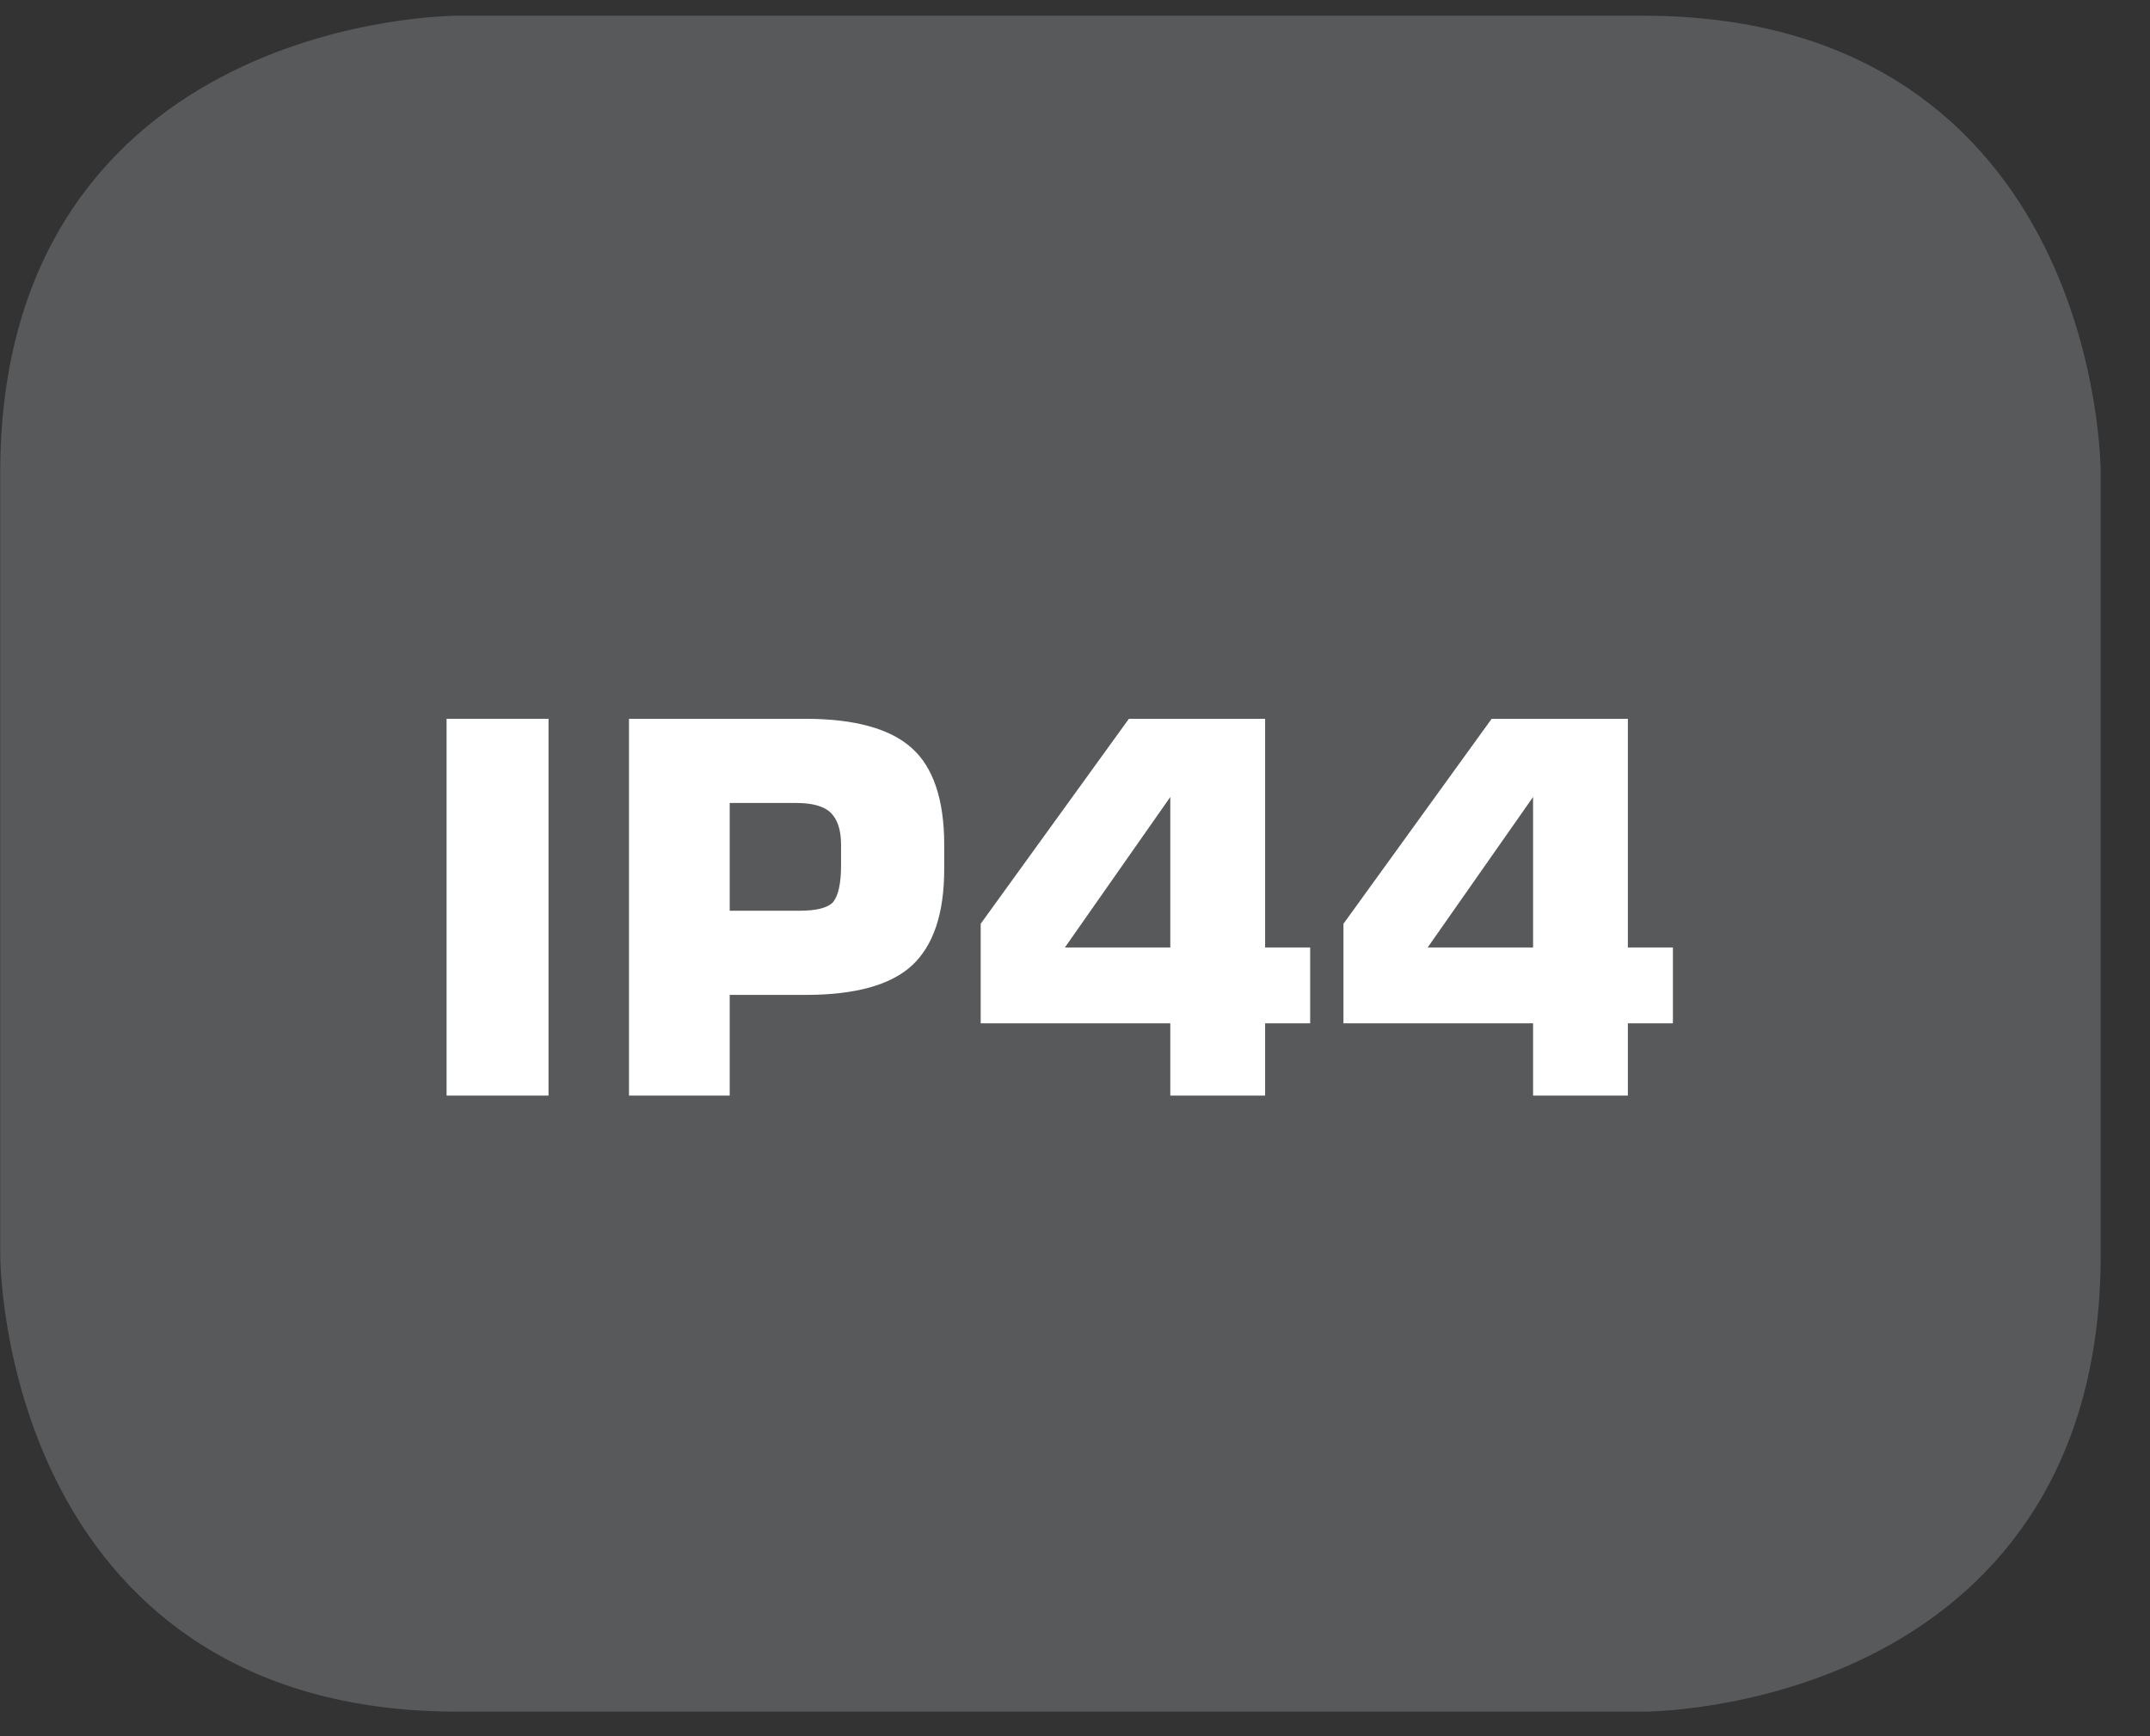
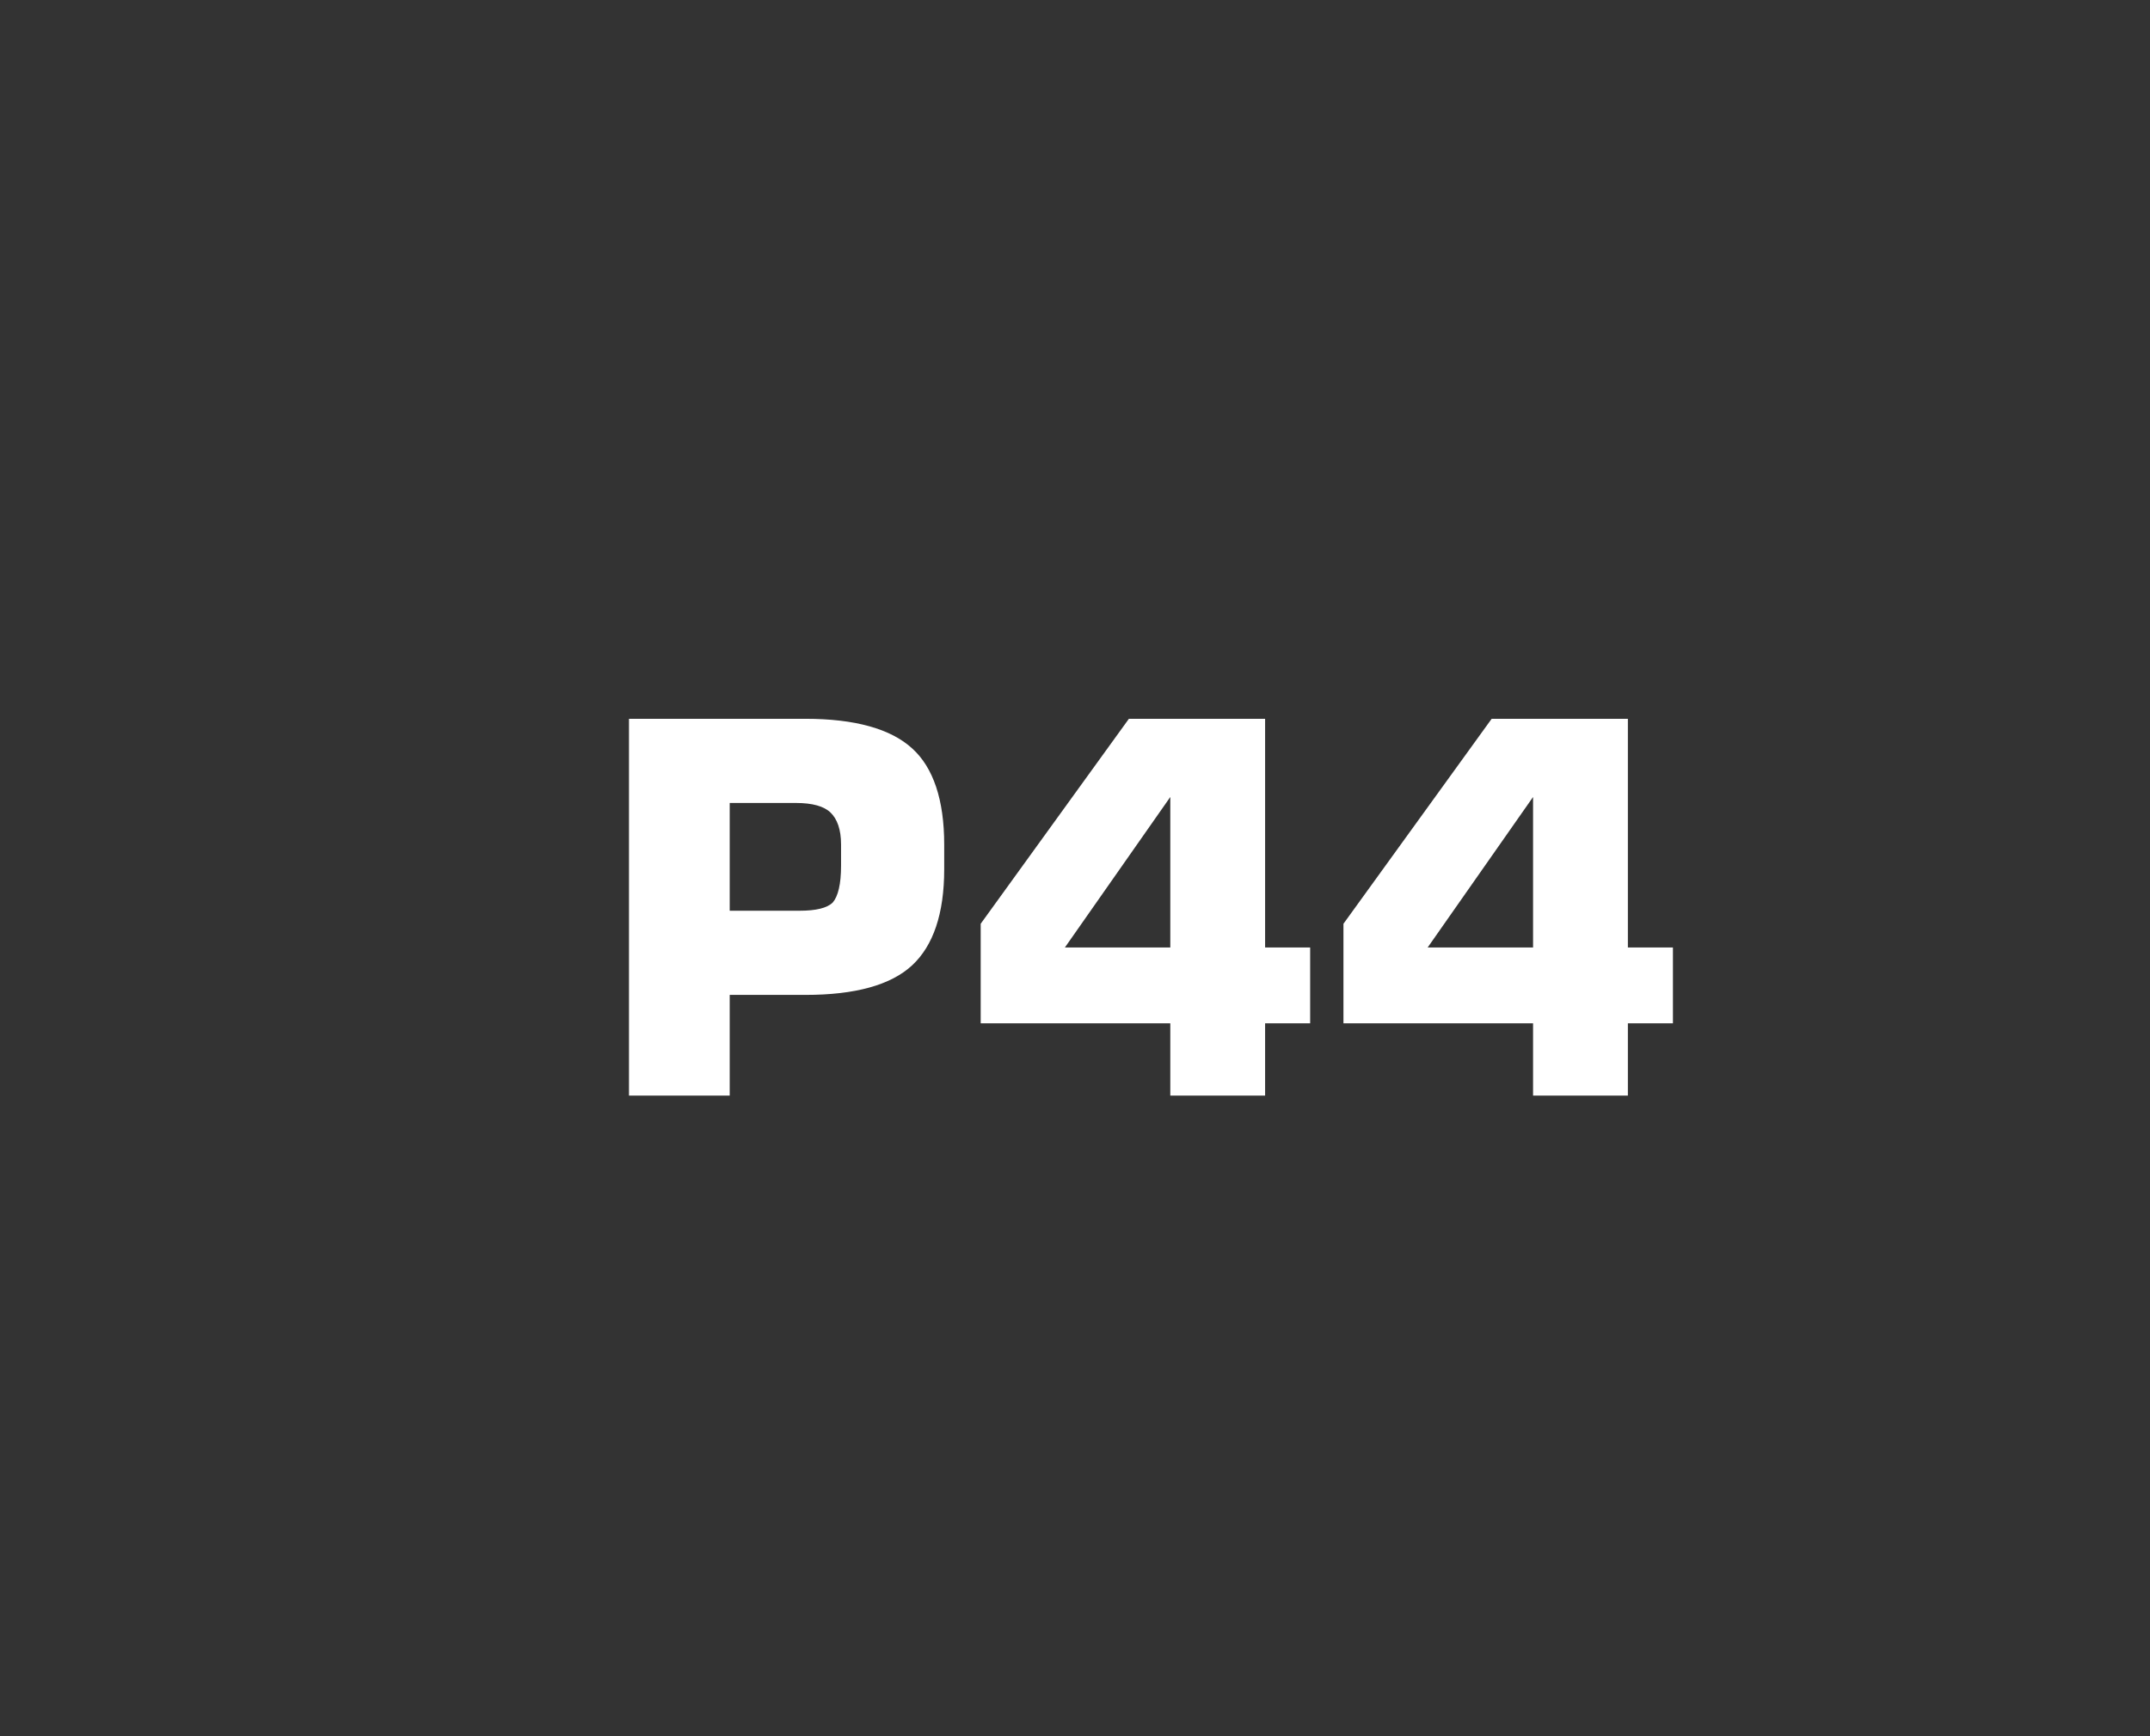
<svg xmlns="http://www.w3.org/2000/svg" xmlns:xlink="http://www.w3.org/1999/xlink" width="28.347pt" height="22.894pt" viewBox="0 0 28.347 22.894" version="1.2">
  <rect x="0" y="0" width="28.347" height="22.894" fill="#333333" stroke="none" />
  <defs>
    <g>
      <symbol overflow="visible" id="glyph0-0">
-         <path style="stroke:none;" d="M 0.344 1.203 L 0.344 -4.828 L 3.766 -4.828 L 3.766 1.203 Z M 0.719 0.828 L 3.375 0.828 L 3.375 -4.438 L 0.719 -4.438 Z M 0.719 0.828 " />
+         <path style="stroke:none;" d="M 0.344 1.203 L 0.344 -4.828 L 3.766 -4.828 L 3.766 1.203 Z M 0.719 0.828 L 3.375 -4.438 L 0.719 -4.438 Z M 0.719 0.828 " />
      </symbol>
      <symbol overflow="visible" id="glyph0-1">
-         <path style="stroke:none;" d="M 0.547 0 L 0.547 -4.969 L 1.891 -4.969 L 1.891 0 Z M 0.547 0 " />
-       </symbol>
+         </symbol>
      <symbol overflow="visible" id="glyph0-2">
        <path style="stroke:none;" d="M 0.516 0 L 0.516 -4.969 L 2.844 -4.969 C 3.496 -4.969 3.969 -4.836 4.25 -4.578 C 4.527 -4.328 4.672 -3.902 4.672 -3.312 L 4.672 -2.984 C 4.672 -2.398 4.527 -1.977 4.25 -1.719 C 3.969 -1.457 3.496 -1.328 2.844 -1.328 L 1.844 -1.328 L 1.844 0 Z M 1.844 -2.438 L 2.766 -2.438 C 2.98 -2.438 3.129 -2.473 3.203 -2.547 C 3.273 -2.629 3.312 -2.789 3.312 -3.031 L 3.312 -3.312 C 3.312 -3.508 3.262 -3.648 3.172 -3.734 C 3.086 -3.816 2.934 -3.859 2.719 -3.859 L 1.844 -3.859 Z M 1.844 -2.438 " />
      </symbol>
      <symbol overflow="visible" id="glyph0-3">
        <path style="stroke:none;" d="M 1.344 -1.953 L 2.734 -1.953 L 2.734 -3.938 Z M 0.234 -0.953 L 0.234 -2.266 L 2.188 -4.969 L 3.984 -4.969 L 3.984 -1.953 L 4.578 -1.953 L 4.578 -0.953 L 3.984 -0.953 L 3.984 0 L 2.734 0 L 2.734 -0.953 Z M 0.234 -0.953 " />
      </symbol>
    </g>
    <clipPath id="clip1">
-       <path d="M 0 0.207 L 27.707 0.207 L 27.707 22.582 L 0 22.582 Z M 0 0.207 " />
-     </clipPath>
+       </clipPath>
  </defs>
  <g id="surface1">
    <g clip-path="url(#clip1)" clip-rule="nonzero">
-       <path style="fill-rule:nonzero;fill:rgb(34.509%,34.901%,35.686%);fill-opacity:1;stroke-width:1;stroke-linecap:butt;stroke-linejoin:miter;stroke:rgb(34.509%,34.901%,35.686%);stroke-opacity:1;stroke-miterlimit:10;" d="M 0.001 -0.001 C 0.001 -0.001 -5.669 -0.001 -5.669 -5.667 L -5.669 -16.226 C -5.669 -16.226 -5.669 -21.892 0.001 -21.892 L 16.01 -21.892 C 16.01 -21.892 21.677 -21.892 21.677 -16.226 L 21.677 -5.667 C 21.677 -5.667 21.677 -0.001 16.01 -0.001 Z M 0.001 -0.001 " transform="matrix(0.977,0,0,-0.977,6.03,0.695)" />
-     </g>
+       </g>
    <g style="fill:rgb(100%,100%,100%);fill-opacity:1;">
      <use xlink:href="#glyph0-1" x="5.341" y="14.448" />
      <use xlink:href="#glyph0-2" x="7.777" y="14.448" />
      <use xlink:href="#glyph0-3" x="12.696" y="14.448" />
      <use xlink:href="#glyph0-3" x="17.479" y="14.448" />
    </g>
  </g>
</svg>